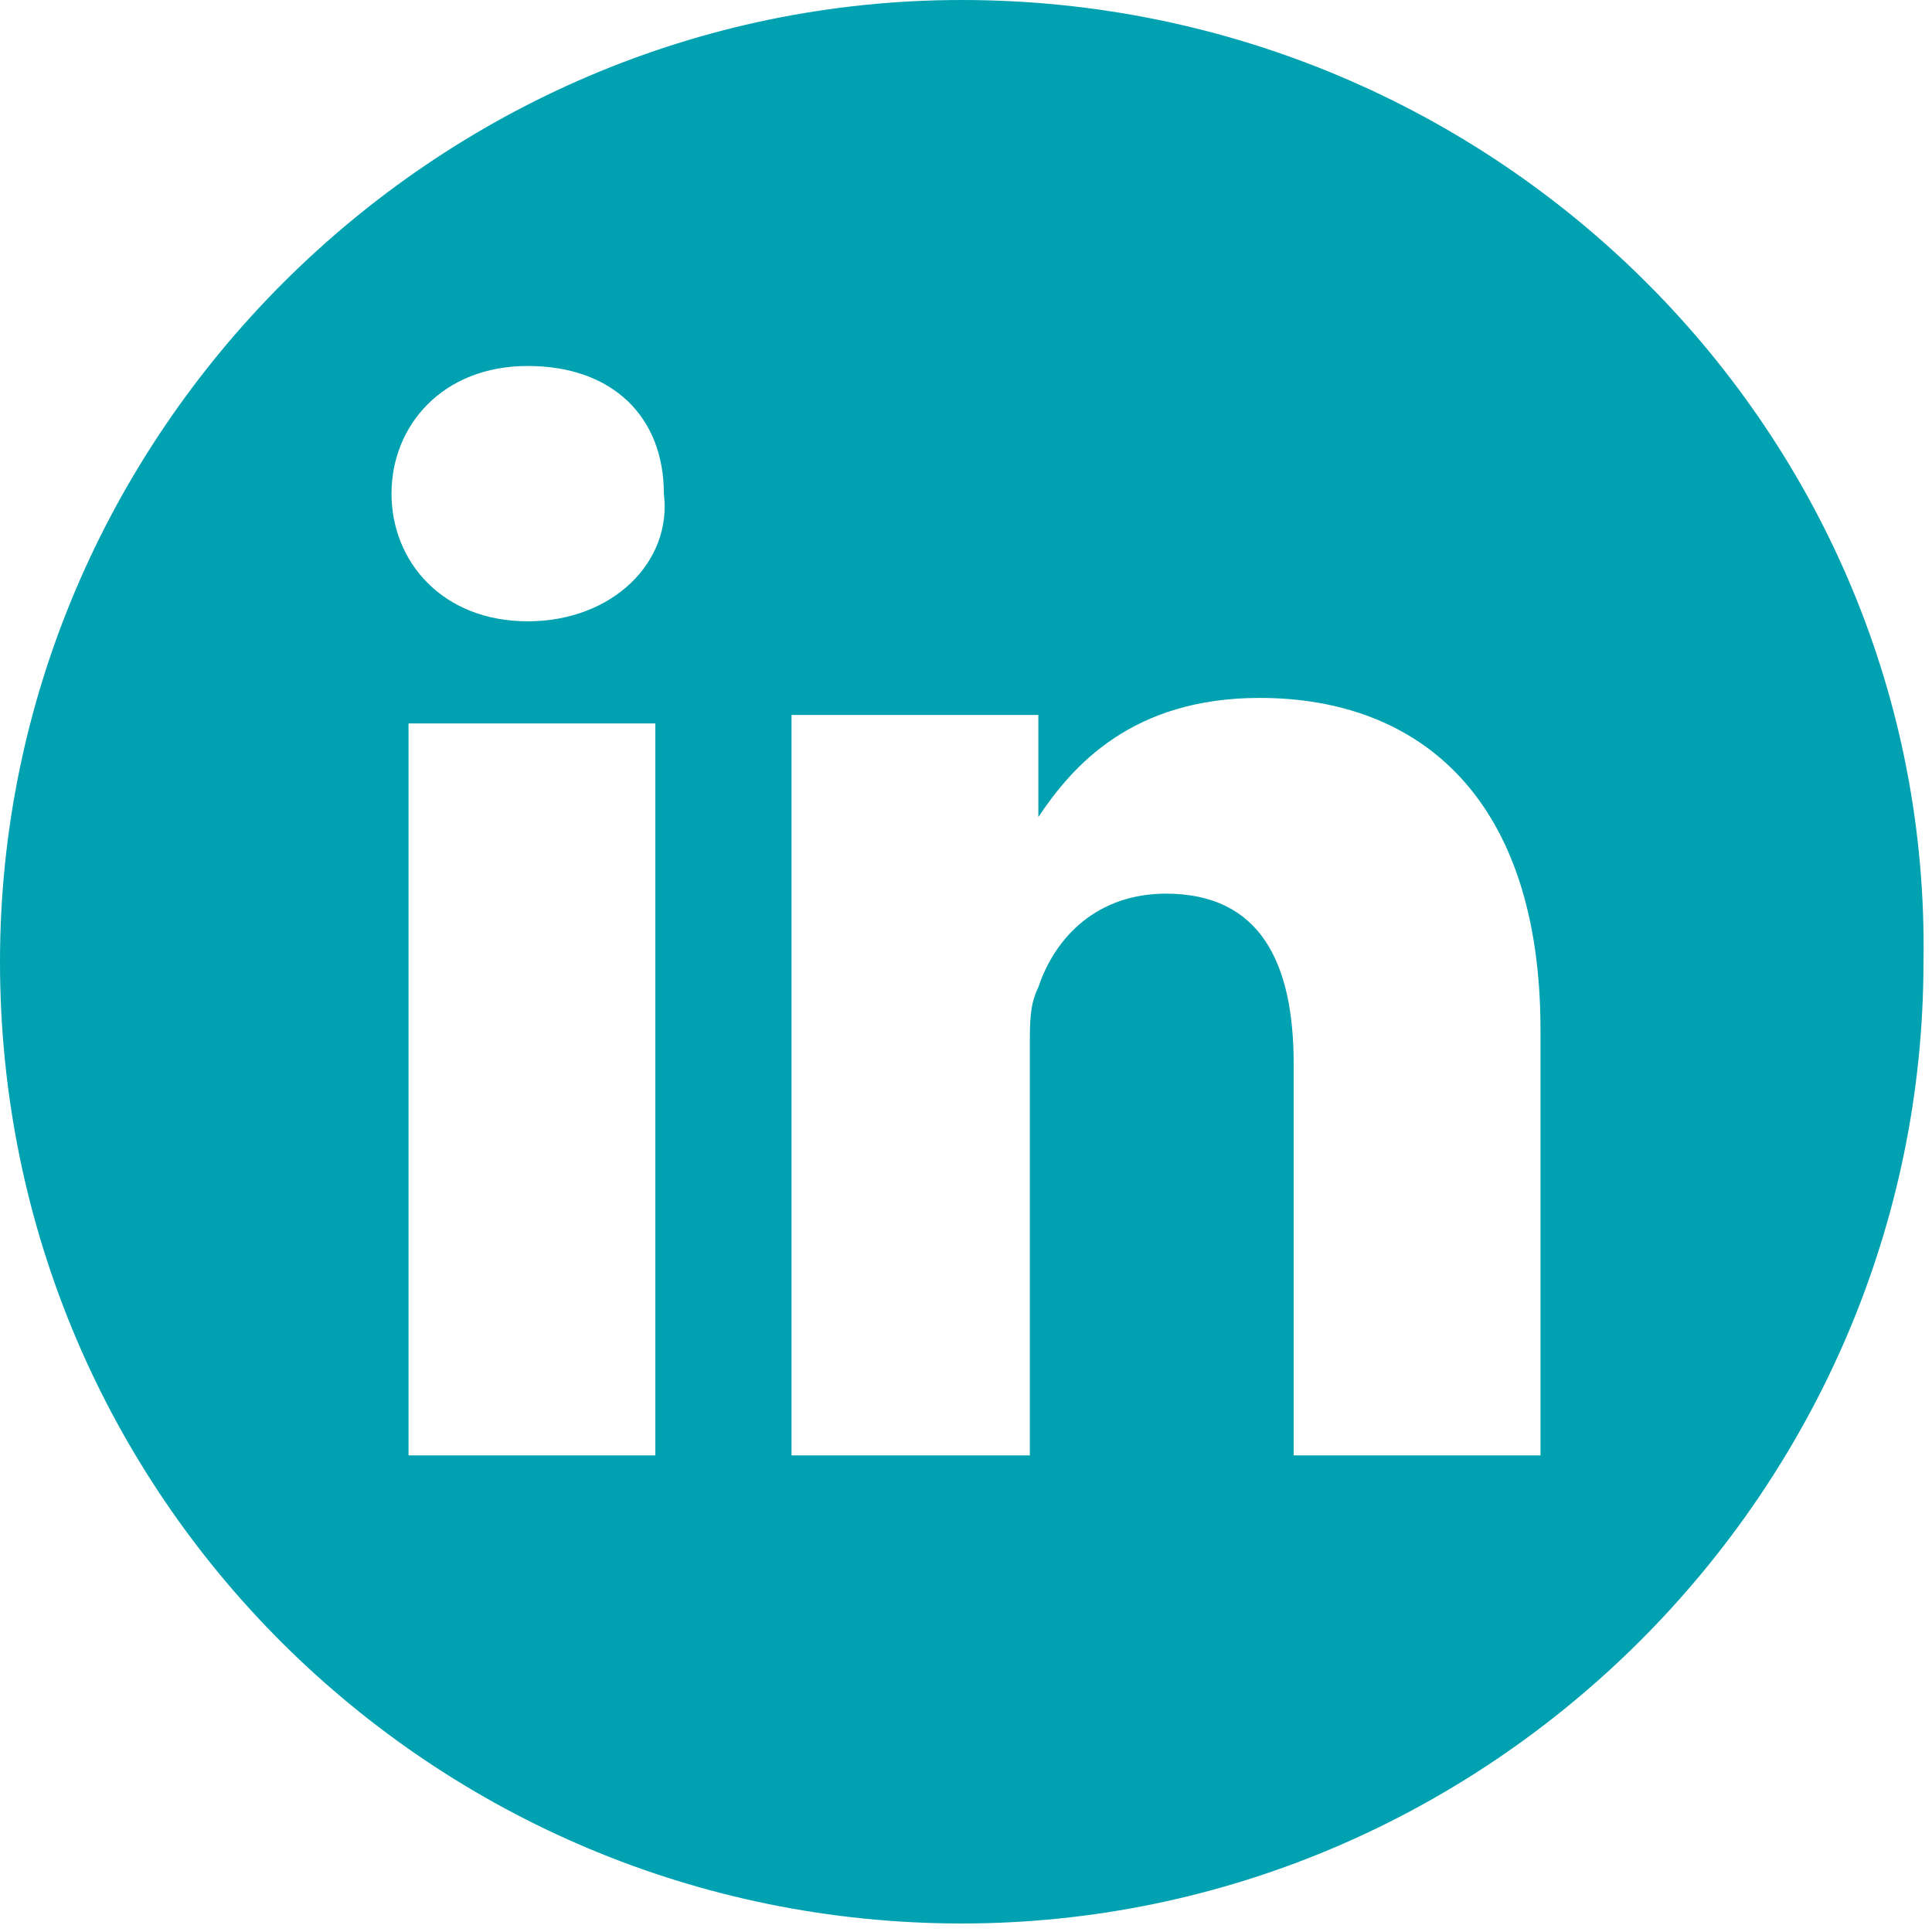
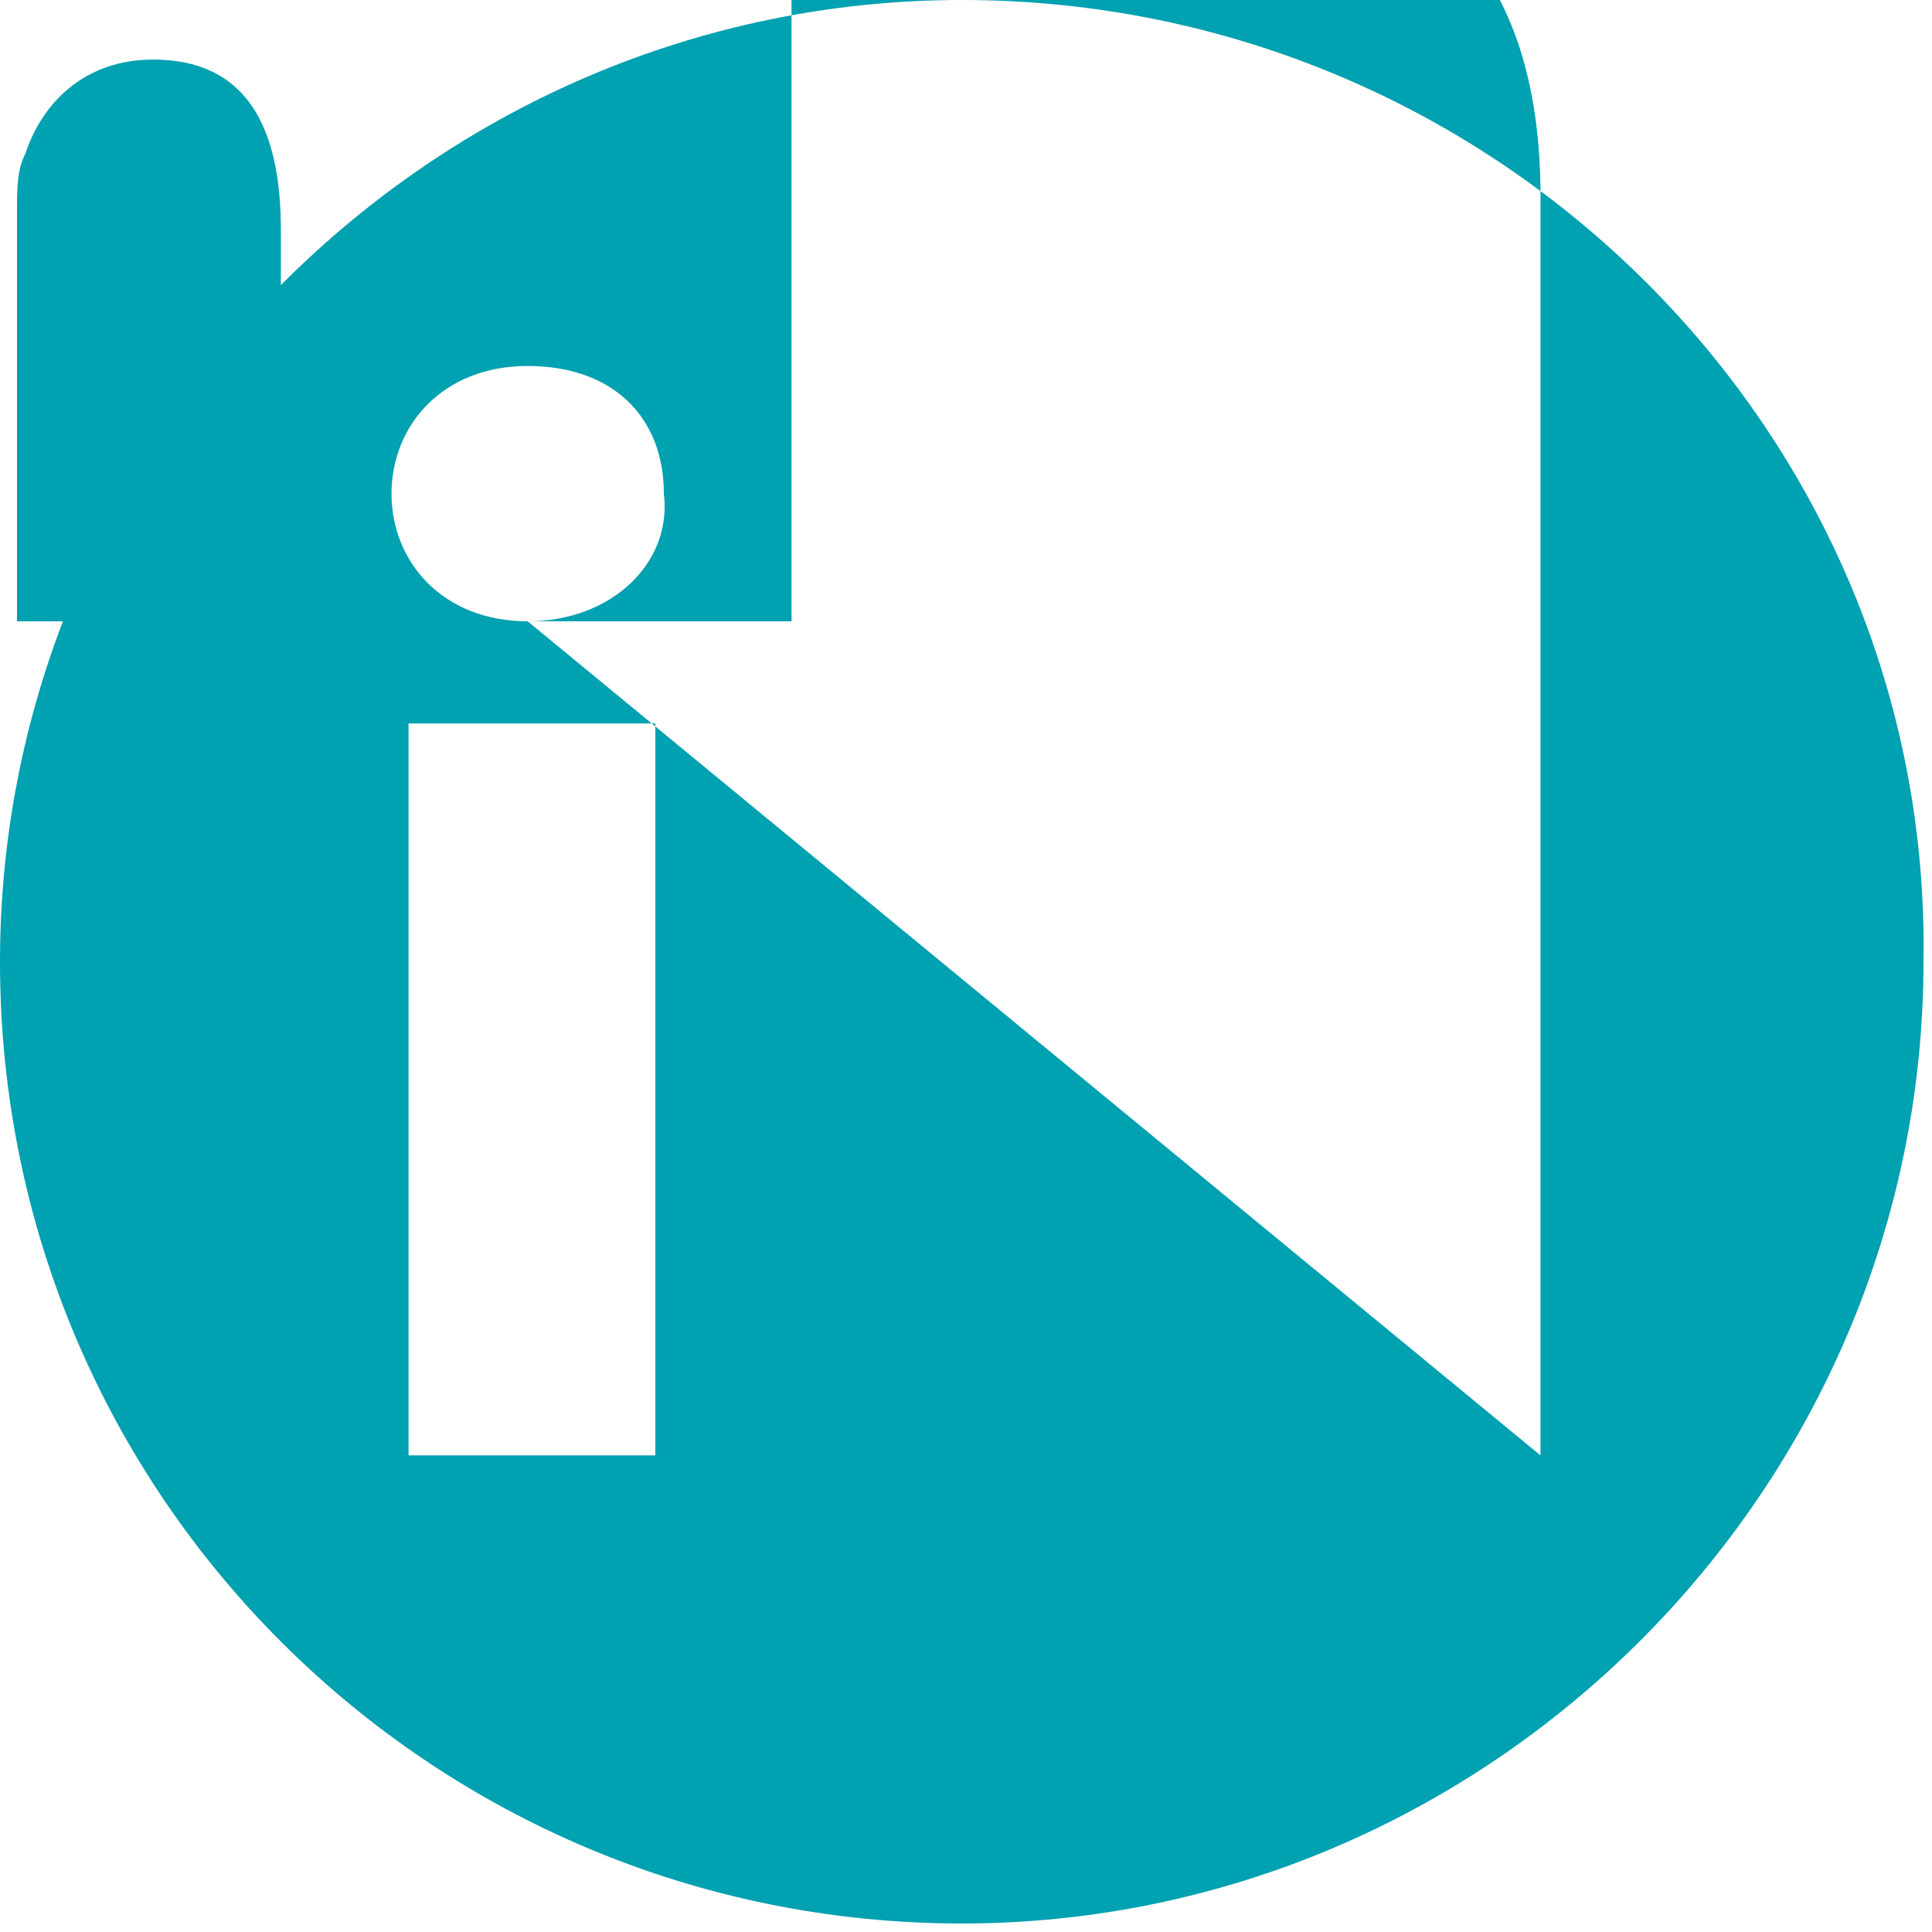
<svg xmlns="http://www.w3.org/2000/svg" version="1.1" id="Layer_1" x="0px" y="0px" viewBox="0 0 22.7 22.7" style="enable-background:new 0 0 22.7 22.7;" xml:space="preserve">
  <style type="text/css">
	.st0{fill:#00A1B0;}
</style>
  <g>
-     <path class="st0" d="M11.3,0C5.1,0,0,5.1,0,11.3c0,6.3,5.1,11.3,11.3,11.3s11.3-5.1,11.3-11.3C22.7,5.1,17.6,0,11.3,0z M7.7,17.1   H4.8V8.5h2.9V17.1z M6.2,7.3L6.2,7.3c-1,0-1.6-0.7-1.6-1.5c0-0.8,0.6-1.5,1.6-1.5c1,0,1.6,0.6,1.6,1.5C7.9,6.6,7.2,7.3,6.2,7.3z    M18.1,17.1h-2.9v-4.6c0-1.2-0.4-2-1.5-2c-0.8,0-1.3,0.5-1.5,1.1c-0.1,0.2-0.1,0.4-0.1,0.7v4.8H9.3c0,0,0-7.8,0-8.7h2.9v1.2   c0.4-0.6,1.1-1.4,2.6-1.4c1.9,0,3.3,1.2,3.3,3.9V17.1z" />
-     <path class="st0" d="M12.2,10.1L12.2,10.1C12.2,10.1,12.2,10.1,12.2,10.1L12.2,10.1z" />
+     <path class="st0" d="M11.3,0C5.1,0,0,5.1,0,11.3c0,6.3,5.1,11.3,11.3,11.3s11.3-5.1,11.3-11.3C22.7,5.1,17.6,0,11.3,0z M7.7,17.1   H4.8V8.5h2.9V17.1z M6.2,7.3L6.2,7.3c-1,0-1.6-0.7-1.6-1.5c0-0.8,0.6-1.5,1.6-1.5c1,0,1.6,0.6,1.6,1.5C7.9,6.6,7.2,7.3,6.2,7.3z    h-2.9v-4.6c0-1.2-0.4-2-1.5-2c-0.8,0-1.3,0.5-1.5,1.1c-0.1,0.2-0.1,0.4-0.1,0.7v4.8H9.3c0,0,0-7.8,0-8.7h2.9v1.2   c0.4-0.6,1.1-1.4,2.6-1.4c1.9,0,3.3,1.2,3.3,3.9V17.1z" />
  </g>
</svg>